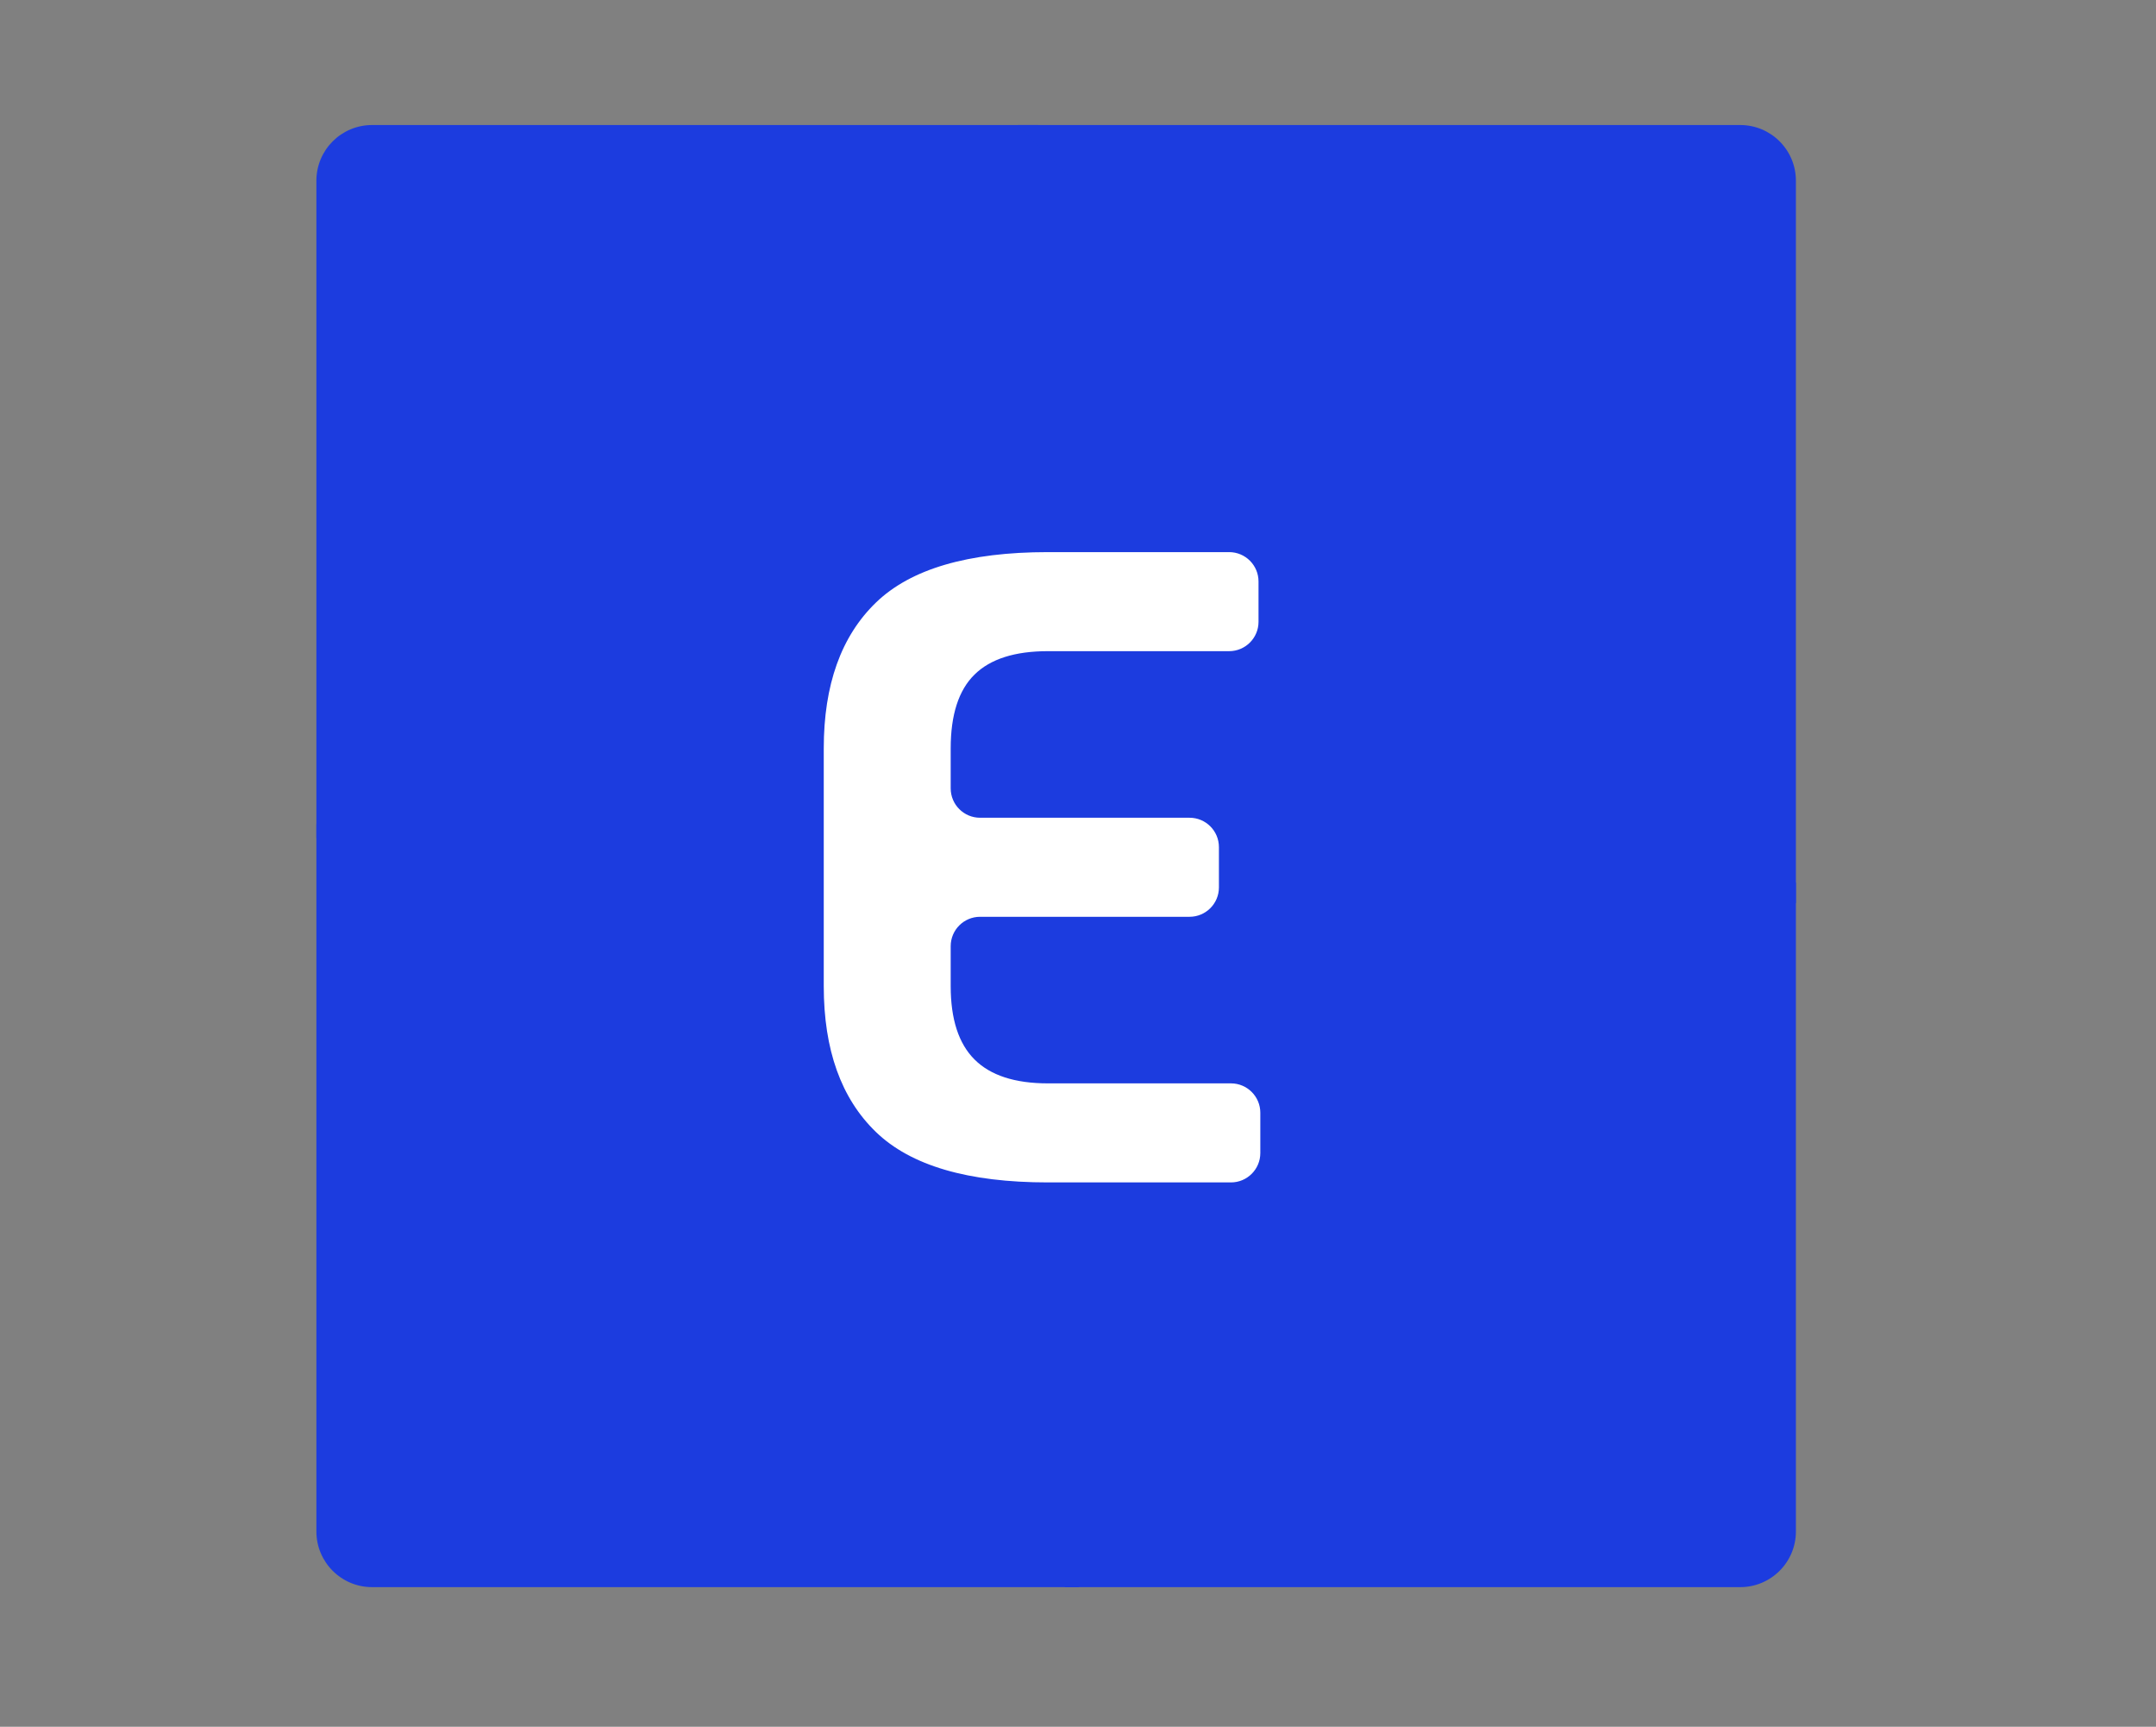
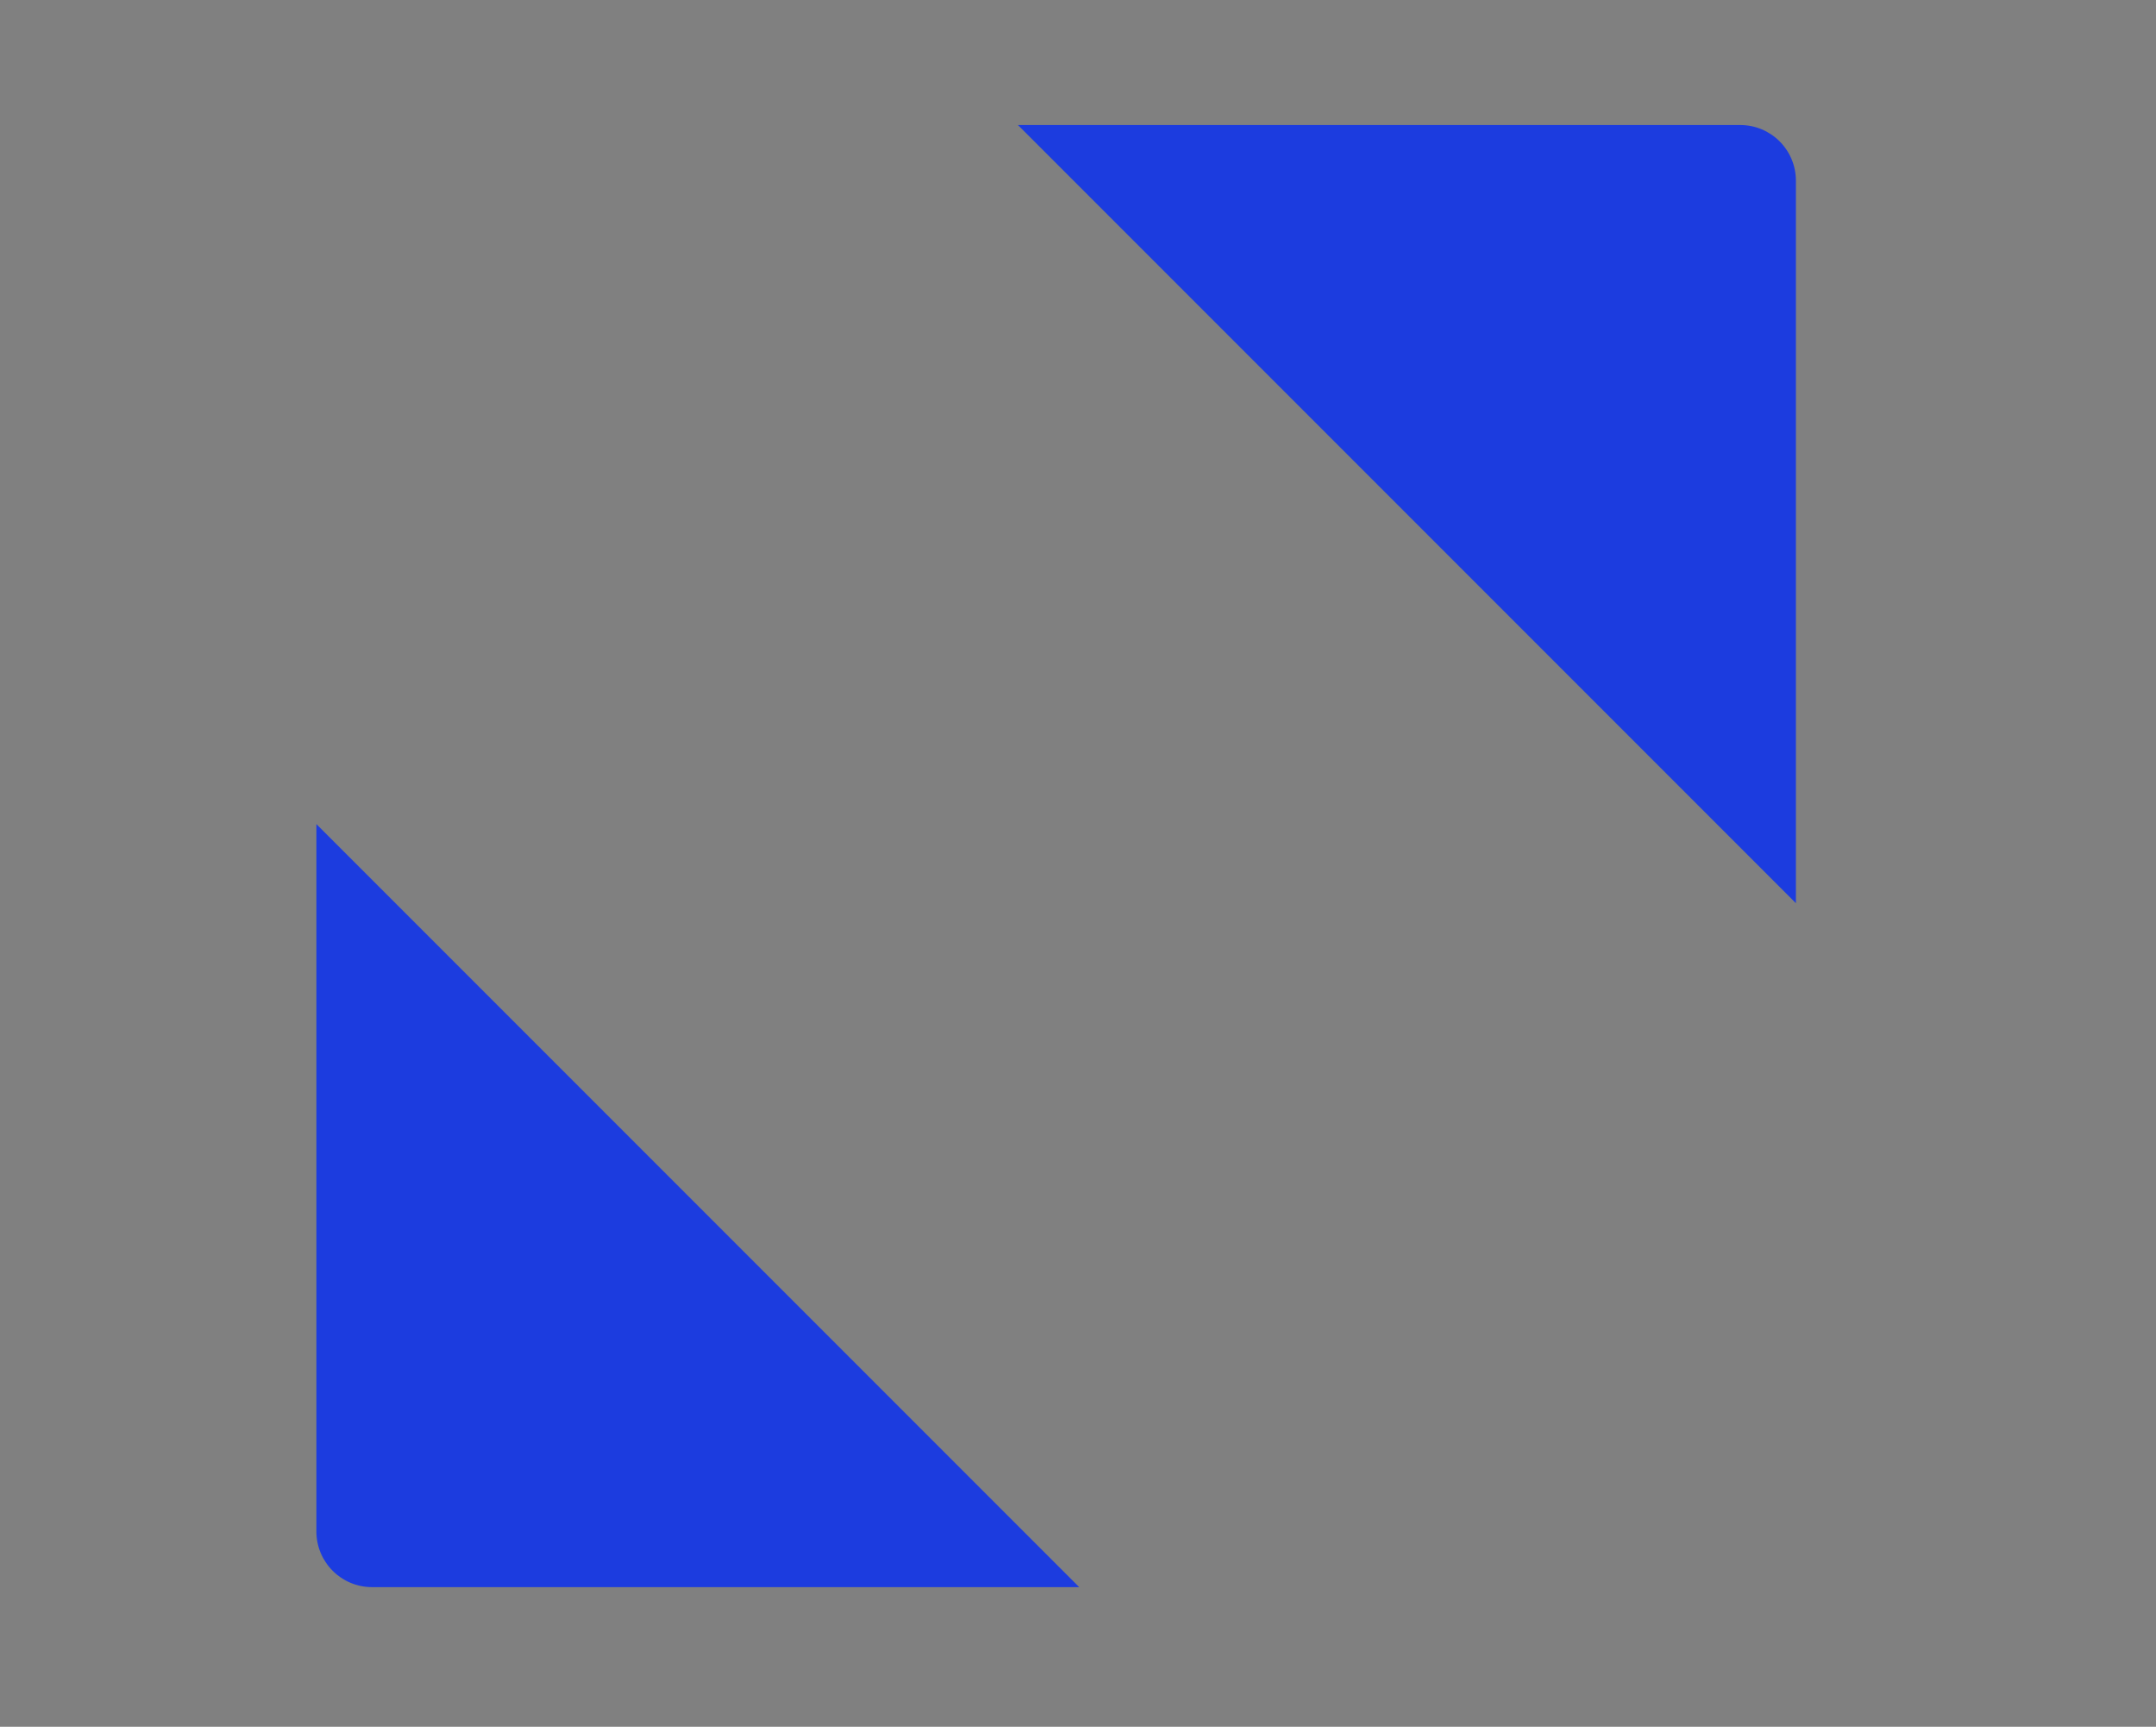
<svg xmlns="http://www.w3.org/2000/svg" width="587" height="470" viewBox="0 0 587 470" fill="none">
  <rect x="0" y="0" width="587" height="470" fill="#808080" stroke="none" />
  <path d="M101.3 432H293.83L86.14 224.31V416.84C86.14 425.21 92.93 432 101.3 432Z" fill="#1C3CDF" />
-   <path d="M282.7 34.03H101.3C92.93 34.03 86.14 40.82 86.14 49.19V228.12L290.02 432H473.8C482.17 432 488.96 425.21 488.96 416.84V240.3L282.7 34.03Z" fill="#1C3CDF" />
-   <path d="M473.799 34.03H277.149L488.959 245.84V49.19C488.959 40.82 482.169 34.03 473.799 34.03Z" fill="#1C3CDF" />
-   <path d="M238.489 308.12C229.009 298.97 224.279 285.74 224.279 268.41V203.71C224.279 186.39 229.019 173.16 238.489 164.01C247.959 154.86 263.569 150.28 285.299 150.28H334.649C339.069 150.28 342.649 153.86 342.649 158.28V169.24C342.649 173.66 339.069 177.24 334.649 177.24H285.299C276.309 177.24 269.649 179.36 265.329 183.61C260.999 187.86 258.839 194.56 258.839 203.71V214.58C258.839 219 262.419 222.58 266.839 222.58H323.869C328.289 222.58 331.869 226.16 331.869 230.58V241.54C331.869 245.96 328.289 249.54 323.869 249.54H266.839C262.419 249.54 258.839 253.12 258.839 257.54V268.41C258.839 277.4 260.999 284.06 265.329 288.38C269.659 292.71 276.319 294.88 285.299 294.88H335.139C339.559 294.88 343.139 298.46 343.139 302.88V313.84C343.139 318.26 339.559 321.84 335.139 321.84H285.299C263.569 321.84 247.959 317.27 238.489 308.12Z" fill="white" />
+   <path d="M473.799 34.03H277.149L488.959 245.84V49.19C488.959 40.82 482.169 34.03 473.799 34.03" fill="#1C3CDF" />
</svg>